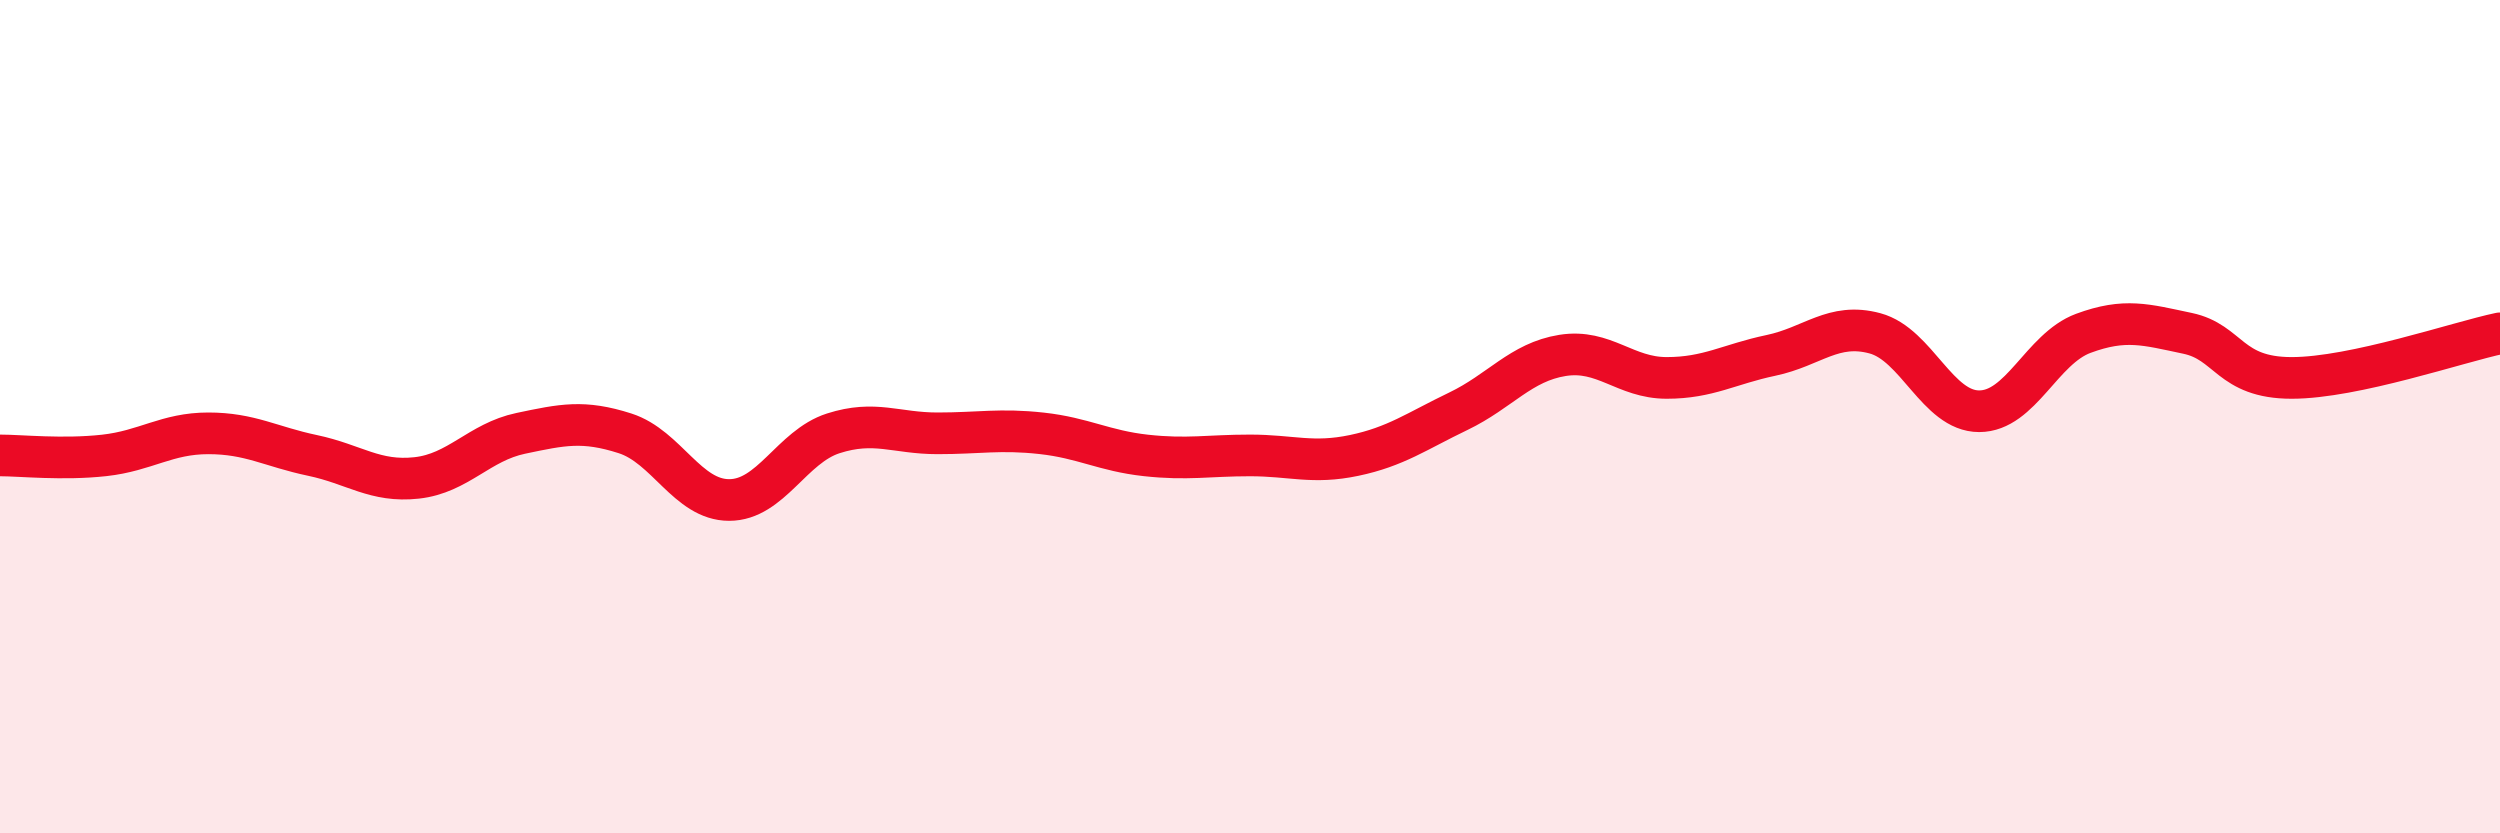
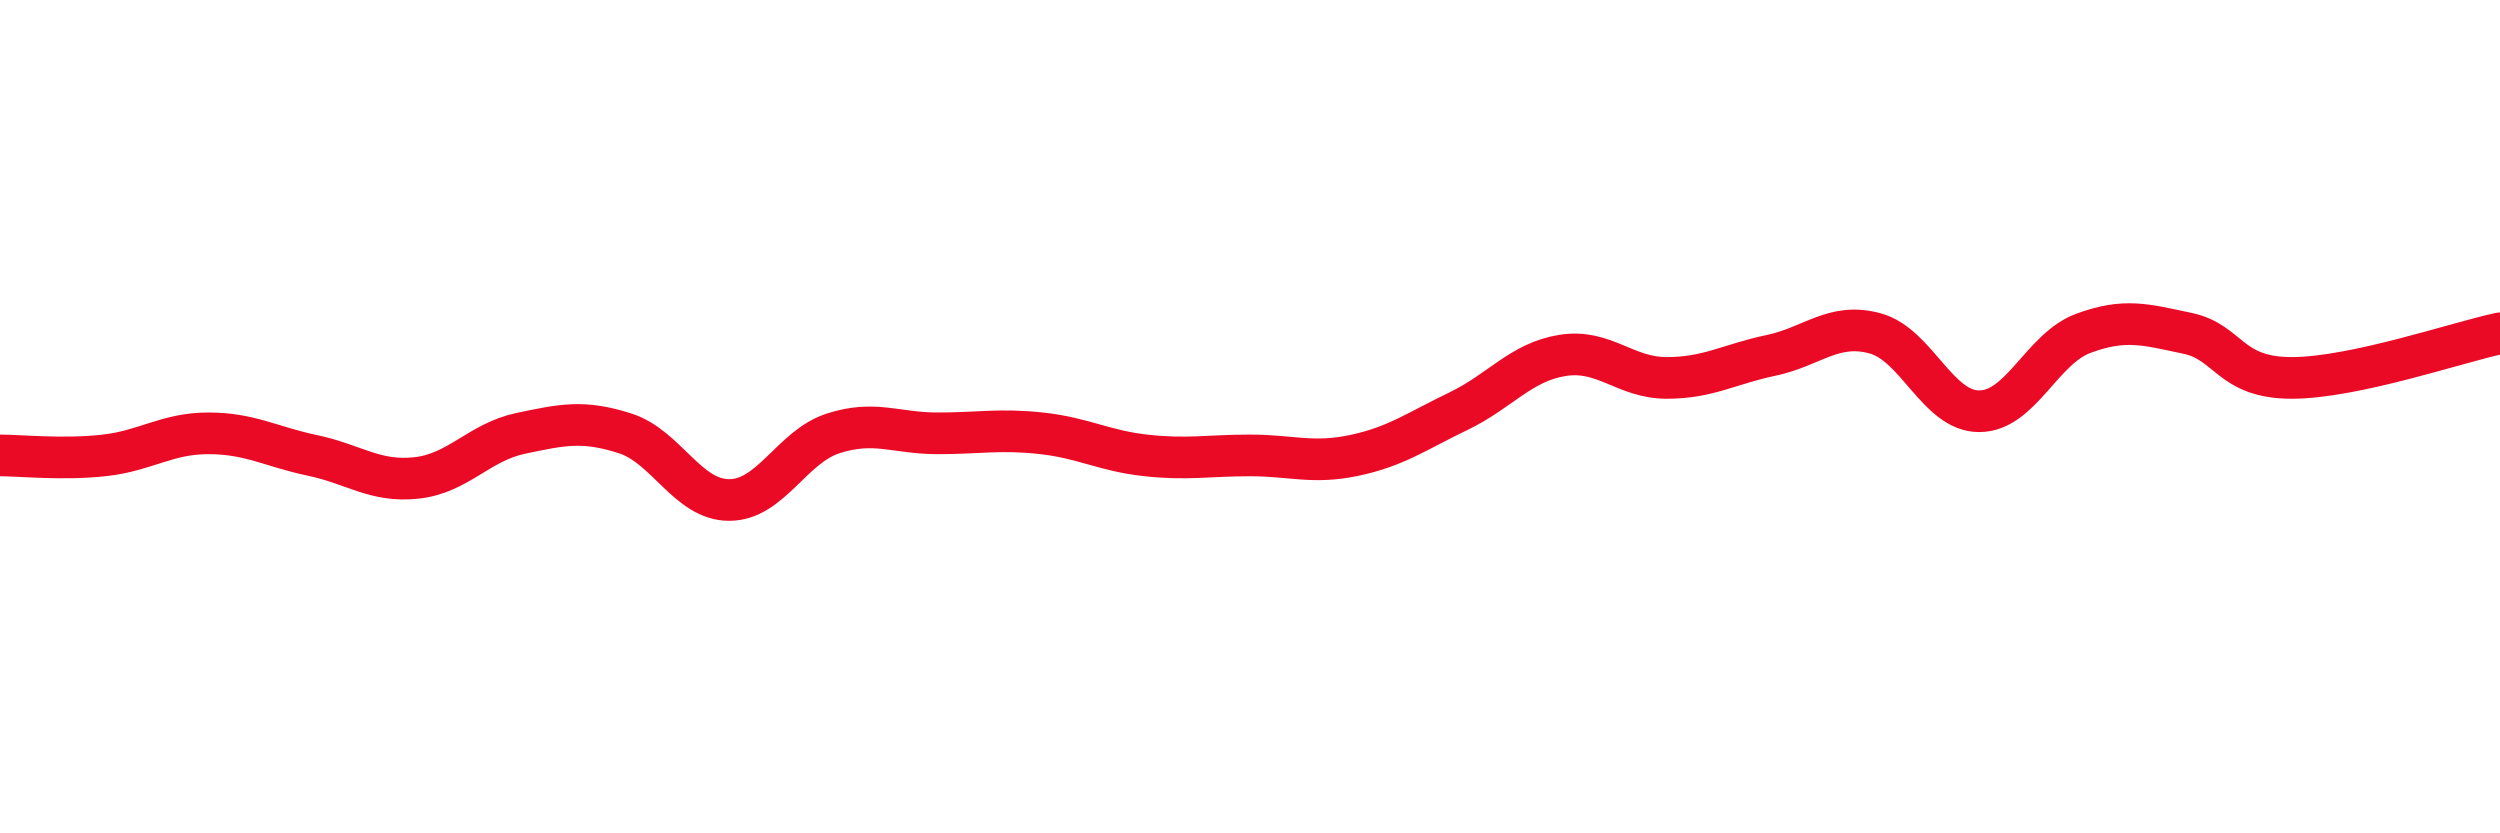
<svg xmlns="http://www.w3.org/2000/svg" width="60" height="20" viewBox="0 0 60 20">
-   <path d="M 0,10.93 C 0.5,10.93 1.5,11.04 2.5,10.93 C 3.5,10.82 4,10.4 5,10.4 C 6,10.4 6.5,10.72 7.5,10.93 C 8.5,11.14 9,11.58 10,11.47 C 11,11.36 11.5,10.61 12.5,10.4 C 13.5,10.19 14,10.08 15,10.4 C 16,10.72 16.5,12 17.5,12 C 18.5,12 19,10.72 20,10.4 C 21,10.08 21.5,10.4 22.5,10.4 C 23.5,10.4 24,10.29 25,10.4 C 26,10.51 26.5,10.82 27.5,10.93 C 28.5,11.04 29,10.93 30,10.93 C 31,10.93 31.5,11.14 32.5,10.93 C 33.5,10.72 34,10.35 35,9.87 C 36,9.39 36.5,8.69 37.5,8.53 C 38.5,8.37 39,9.07 40,9.07 C 41,9.07 41.5,8.74 42.5,8.53 C 43.5,8.32 44,7.73 45,8 C 46,8.27 46.5,9.87 47.5,9.87 C 48.5,9.87 49,8.37 50,8 C 51,7.63 51.5,7.79 52.5,8 C 53.5,8.21 53.5,9.07 55,9.07 C 56.5,9.07 59,8.21 60,8L60 20L0 20Z" fill="#EB0A25" opacity="0.1" stroke-linecap="round" stroke-linejoin="round" />
  <path d="M 0,10.93 C 0.5,10.93 1.5,11.04 2.5,10.93 C 3.5,10.82 4,10.4 5,10.4 C 6,10.4 6.5,10.72 7.5,10.93 C 8.5,11.14 9,11.58 10,11.47 C 11,11.36 11.5,10.61 12.5,10.4 C 13.5,10.19 14,10.08 15,10.4 C 16,10.72 16.5,12 17.5,12 C 18.5,12 19,10.72 20,10.4 C 21,10.08 21.5,10.4 22.5,10.4 C 23.5,10.4 24,10.29 25,10.4 C 26,10.51 26.5,10.82 27.5,10.93 C 28.5,11.04 29,10.93 30,10.93 C 31,10.93 31.5,11.14 32.5,10.93 C 33.5,10.72 34,10.35 35,9.87 C 36,9.39 36.5,8.69 37.5,8.53 C 38.5,8.37 39,9.07 40,9.07 C 41,9.07 41.5,8.74 42.5,8.53 C 43.5,8.32 44,7.73 45,8 C 46,8.27 46.5,9.87 47.5,9.87 C 48.5,9.87 49,8.37 50,8 C 51,7.63 51.5,7.79 52.5,8 C 53.5,8.21 53.5,9.07 55,9.07 C 56.5,9.07 59,8.21 60,8" stroke="#EB0A25" stroke-width="1" fill="none" stroke-linecap="round" stroke-linejoin="round" />
</svg>